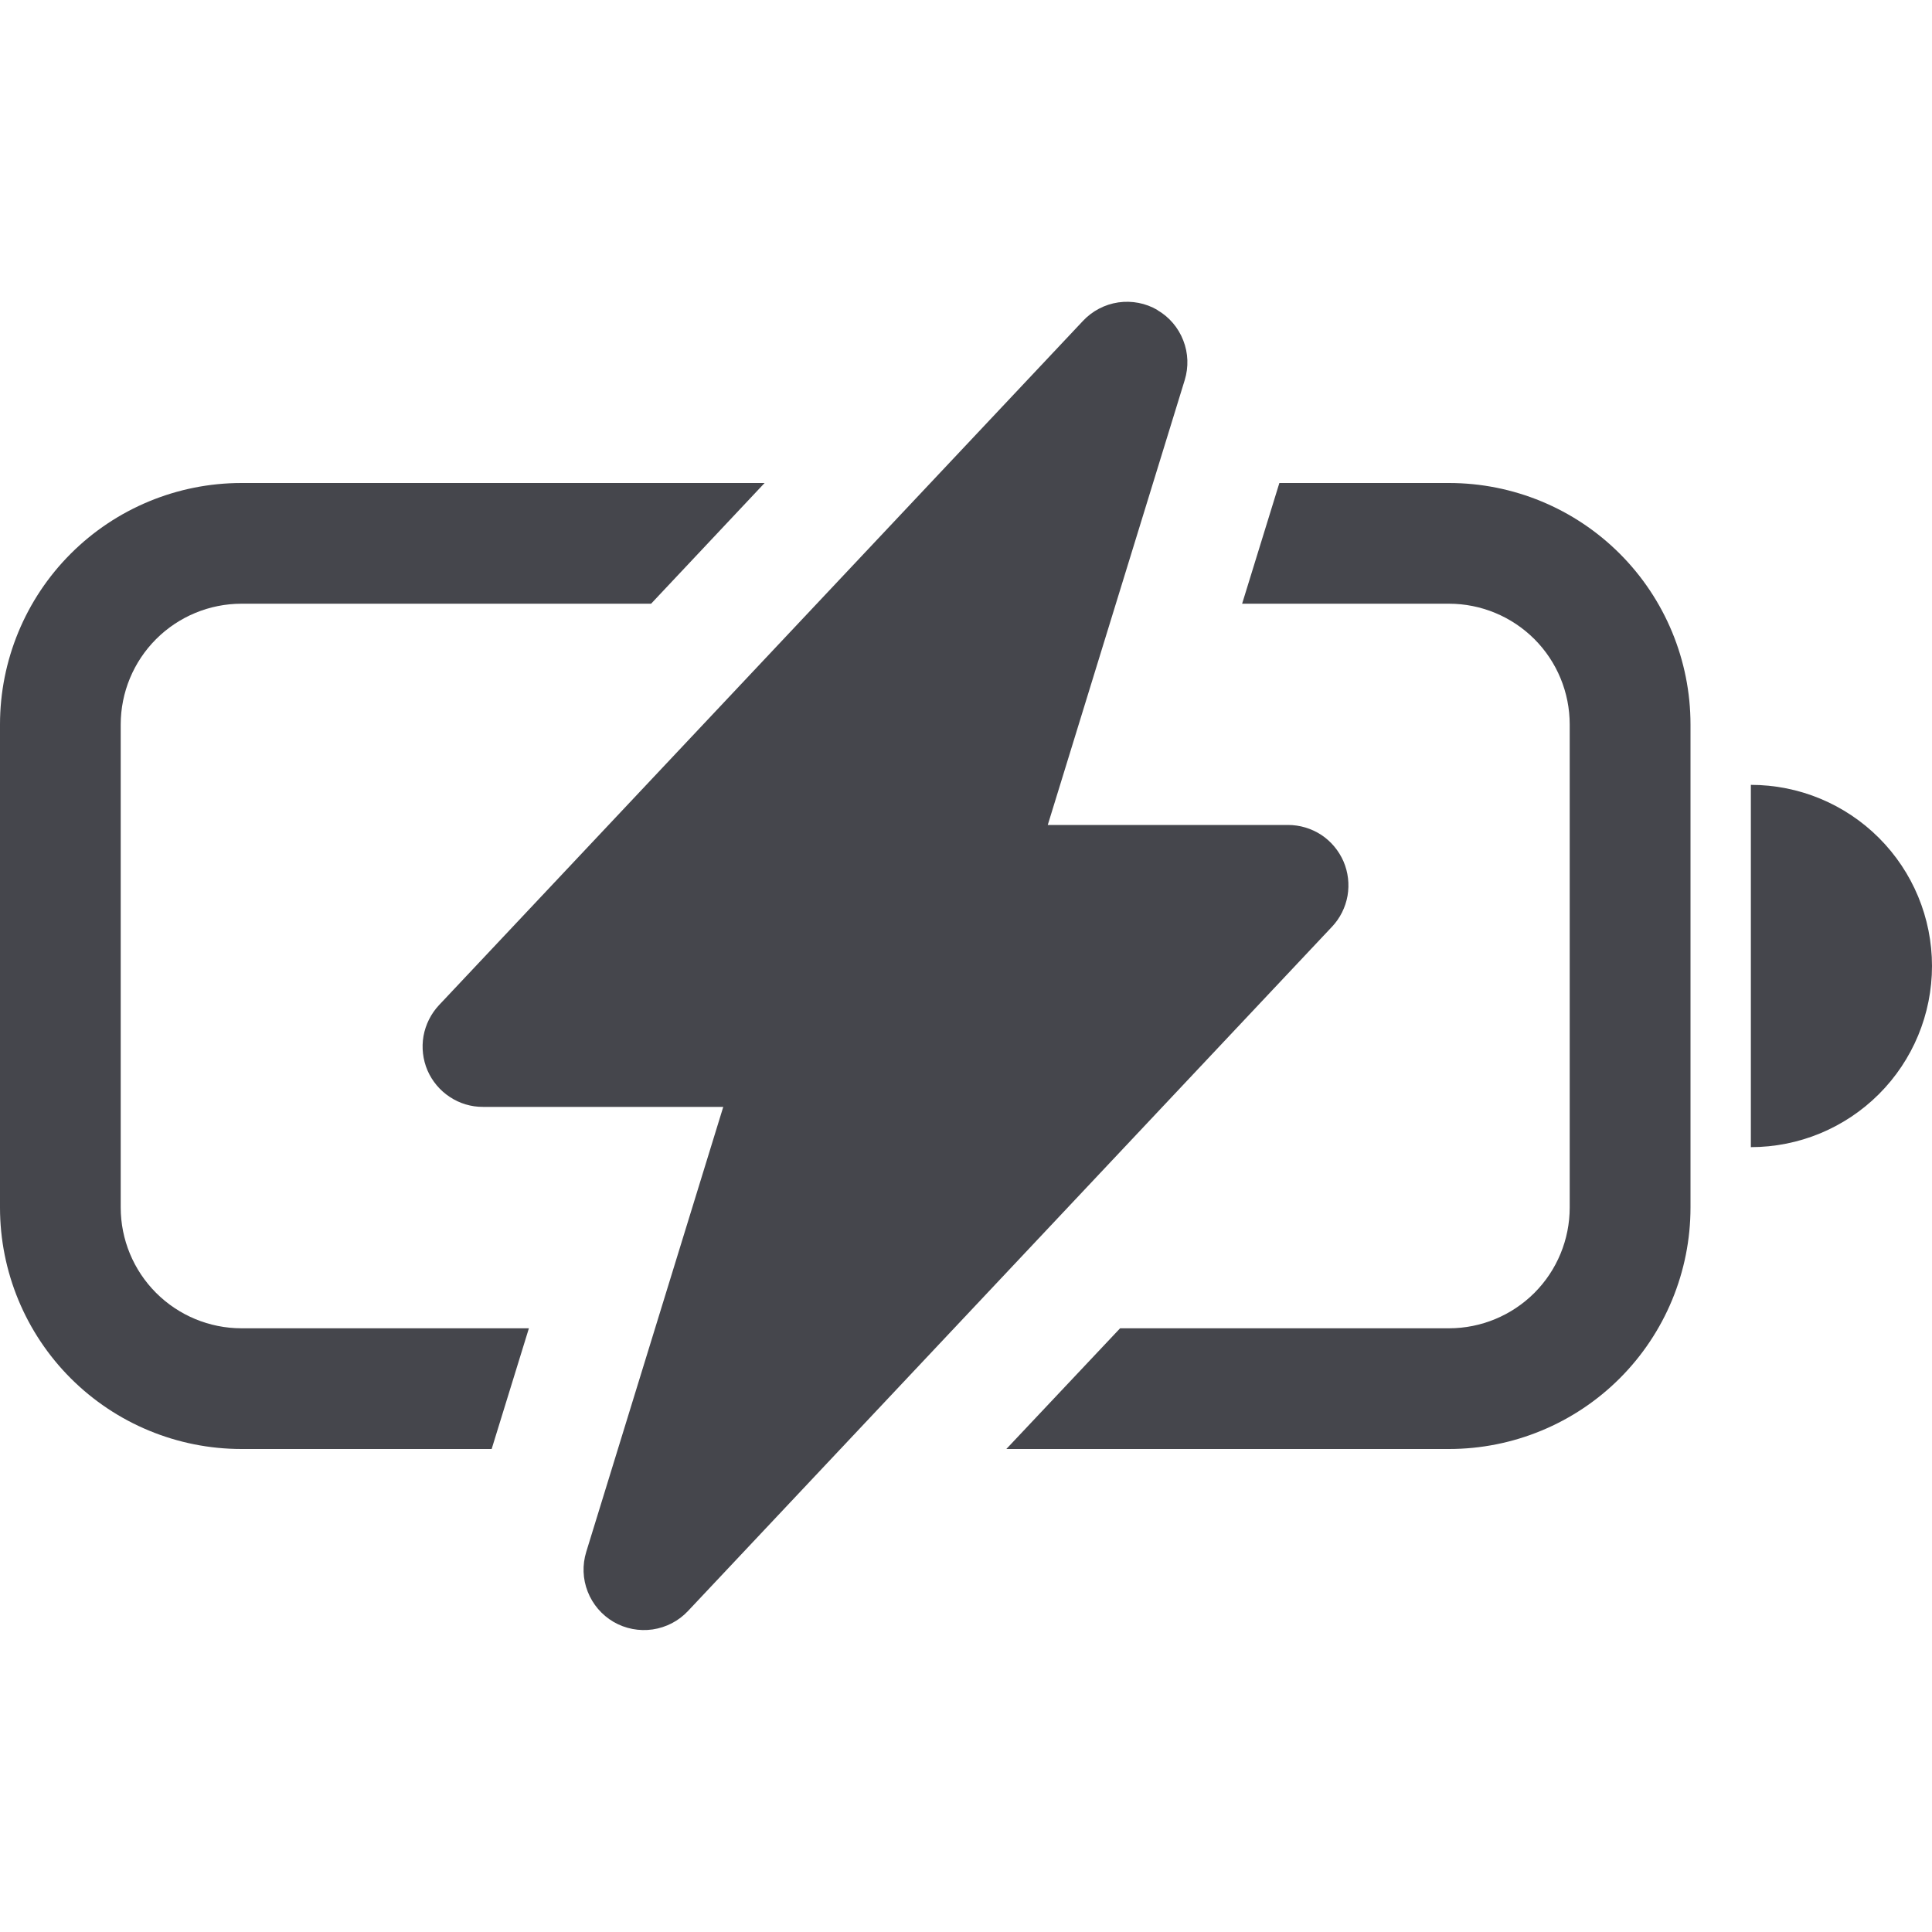
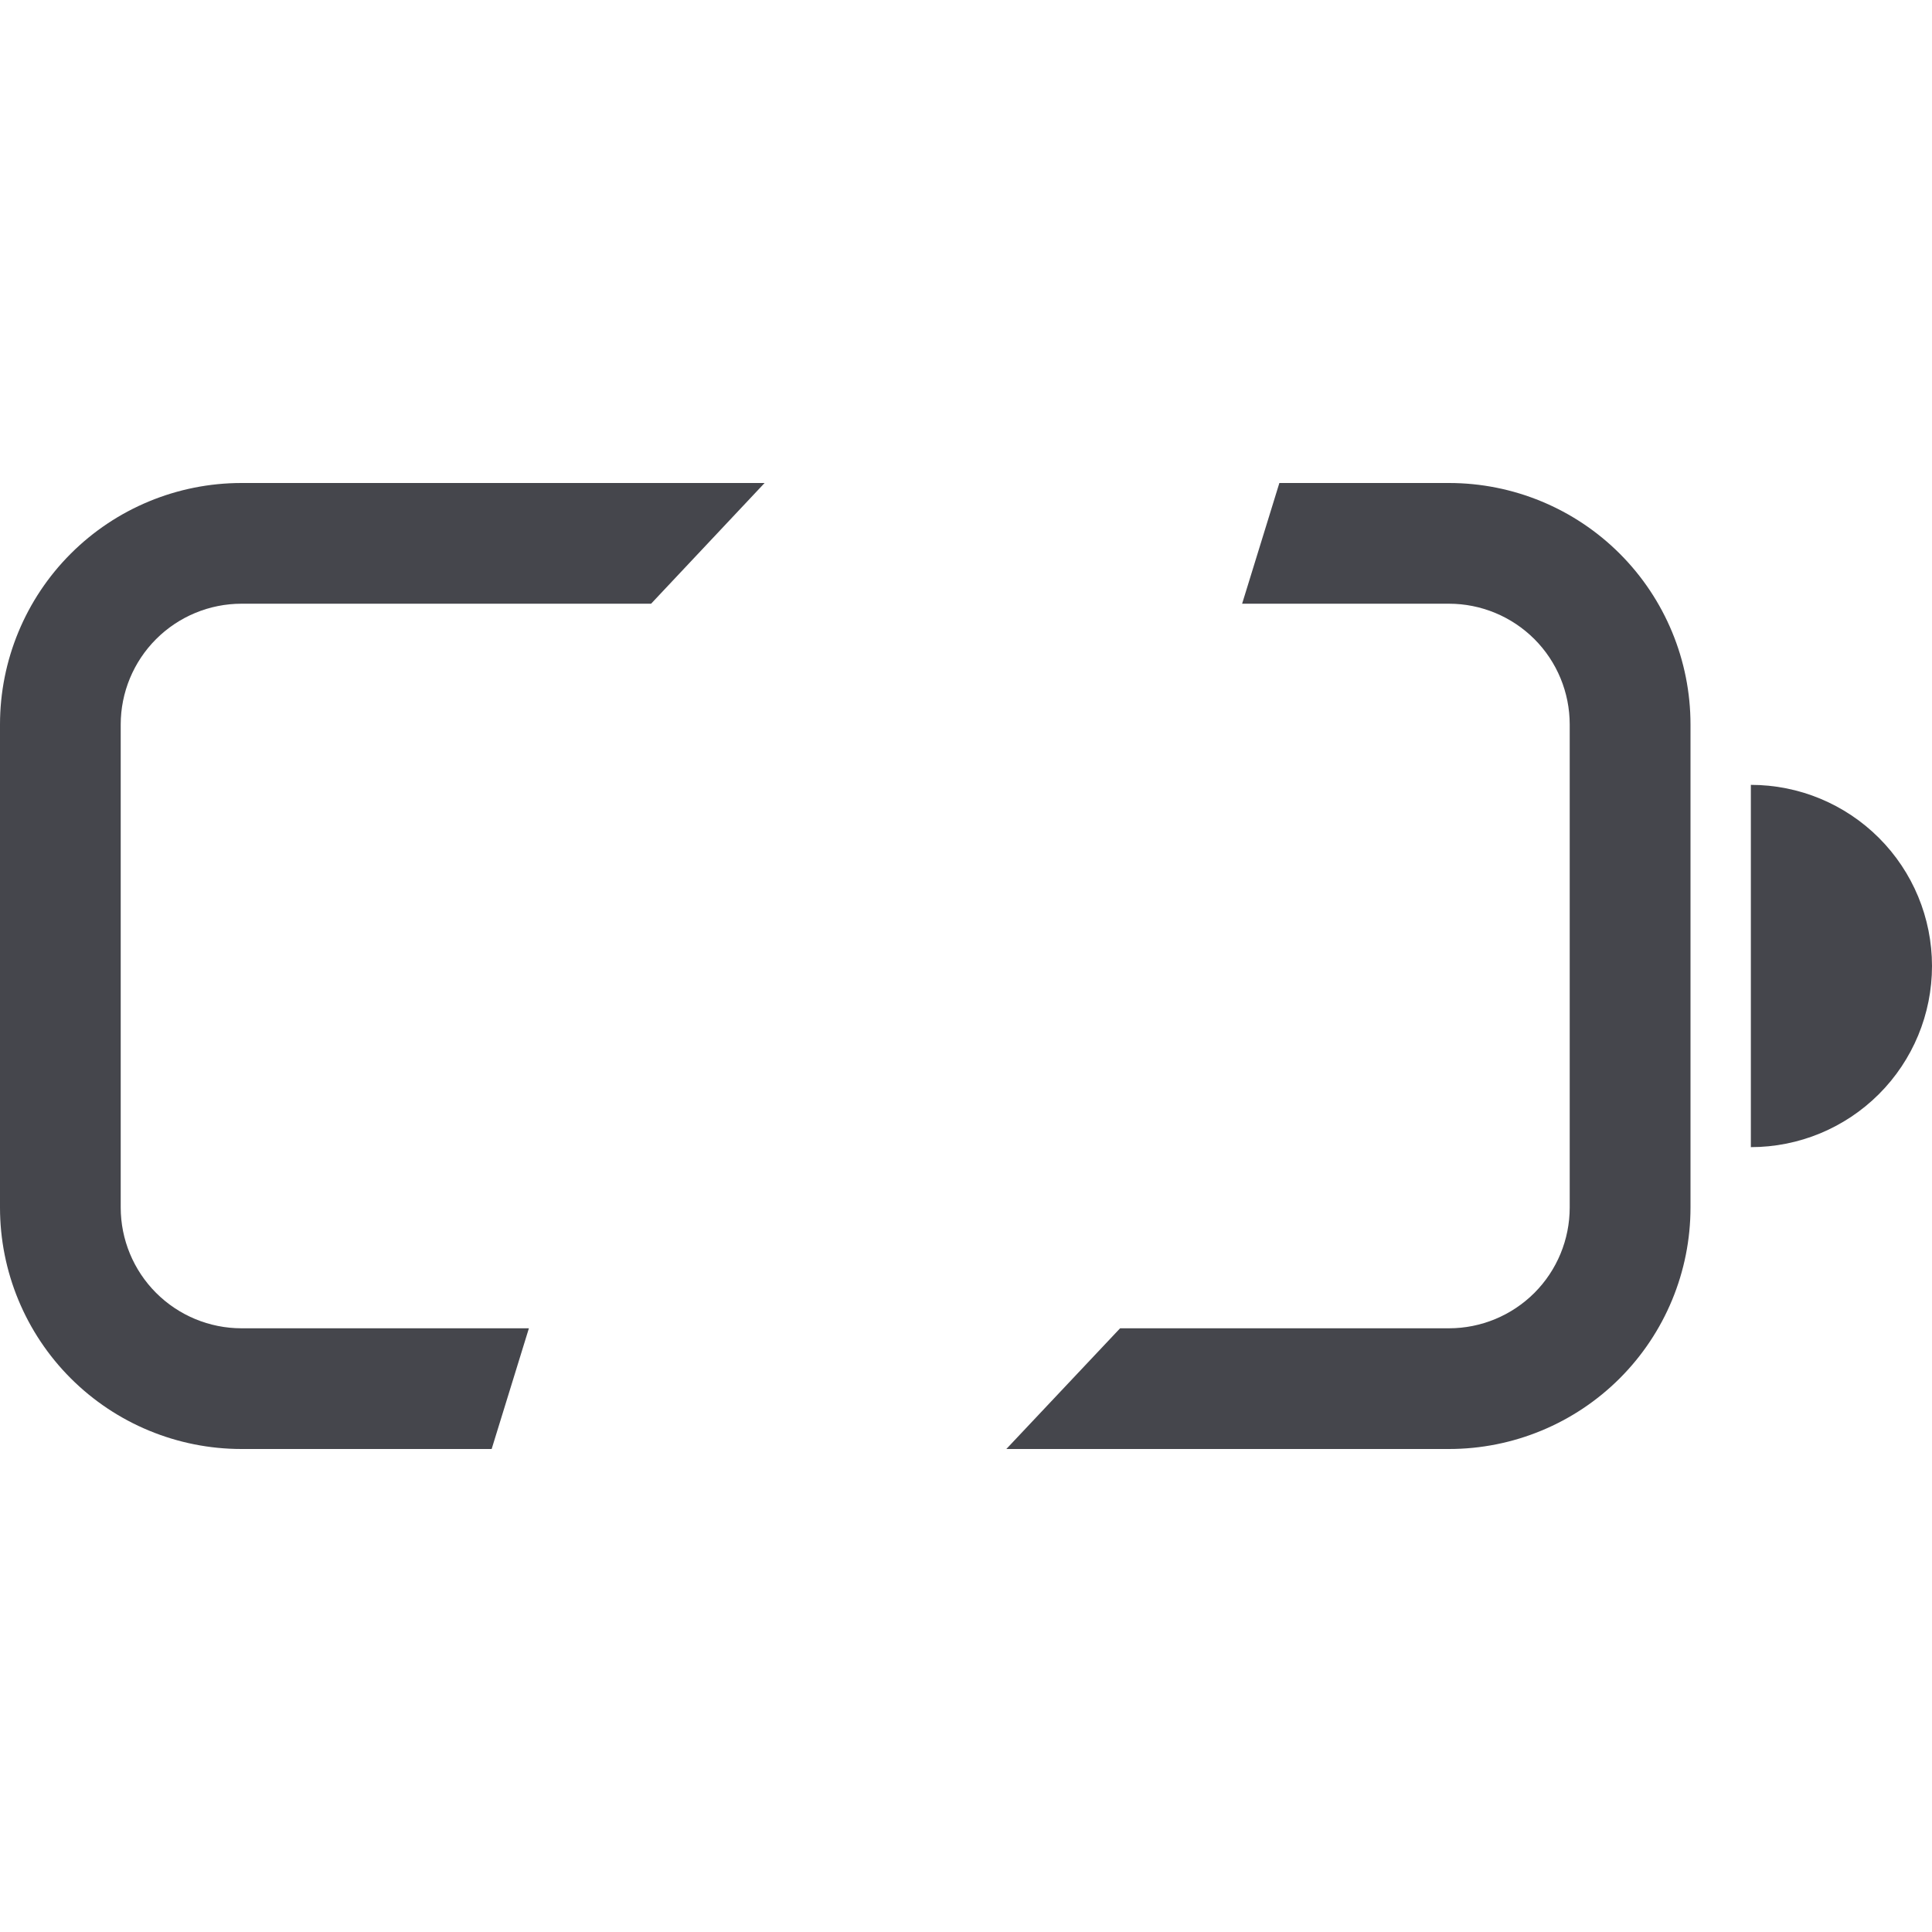
<svg xmlns="http://www.w3.org/2000/svg" width="25" height="25" viewBox="0 0 25 25" fill="none">
  <g clip-path="url(#clip0_20_1419)">
-     <path d="M14.977 4.013C15.129 4.101 15.247 4.239 15.311 4.404C15.376 4.569 15.382 4.75 15.33 4.919L13.558 10.675H16.667C16.82 10.675 16.969 10.72 17.097 10.803C17.224 10.887 17.324 11.007 17.385 11.147C17.445 11.287 17.463 11.441 17.437 11.592C17.41 11.742 17.341 11.881 17.236 11.992L8.902 20.847C8.781 20.976 8.62 21.059 8.445 21.085C8.27 21.11 8.092 21.076 7.939 20.987C7.787 20.898 7.669 20.76 7.605 20.596C7.54 20.431 7.534 20.25 7.586 20.081L9.359 14.323H6.25C6.097 14.324 5.948 14.279 5.821 14.195C5.693 14.111 5.593 13.992 5.532 13.852C5.472 13.712 5.454 13.557 5.48 13.407C5.507 13.257 5.577 13.117 5.681 13.006L14.014 4.152C14.135 4.023 14.296 3.939 14.471 3.913C14.646 3.888 14.824 3.922 14.977 4.011V4.013Z" fill="#45464C" />
    <path d="M3.125 6.25H9.894L8.425 7.812H3.125C2.711 7.812 2.313 7.977 2.02 8.27C1.727 8.563 1.562 8.961 1.562 9.375V15.625C1.562 16.039 1.727 16.437 2.02 16.73C2.313 17.023 2.711 17.188 3.125 17.188H6.844L6.362 18.75H3.125C2.296 18.75 1.501 18.421 0.915 17.835C0.329 17.249 0 16.454 0 15.625V9.375C0 8.546 0.329 7.751 0.915 7.165C1.501 6.579 2.296 6.25 3.125 6.25Z" fill="#45464C" />
    <path d="M16.073 7.812L16.555 6.25H18.75C19.579 6.25 20.374 6.579 20.96 7.165C21.546 7.751 21.875 8.546 21.875 9.375V15.625C21.875 16.454 21.546 17.249 20.96 17.835C20.374 18.421 19.579 18.75 18.75 18.75H13.022L14.494 17.188H18.75C19.164 17.188 19.562 17.023 19.855 16.73C20.148 16.437 20.312 16.039 20.312 15.625V9.375C20.312 8.961 20.148 8.563 19.855 8.27C19.562 7.977 19.164 7.812 18.75 7.812H16.073Z" fill="#45464C" />
    <path d="M25 12.5C25 13.122 24.753 13.718 24.314 14.157C23.874 14.597 23.278 14.844 22.656 14.844V10.156C23.278 10.156 23.874 10.403 24.314 10.843C24.753 11.282 25 11.878 25 12.5Z" fill="#45464C" />
  </g>
  <defs>
    <clipPath id="clip0_20_1419">
      <rect width="25" height="25" fill="white" />
    </clipPath>
  </defs>
</svg>